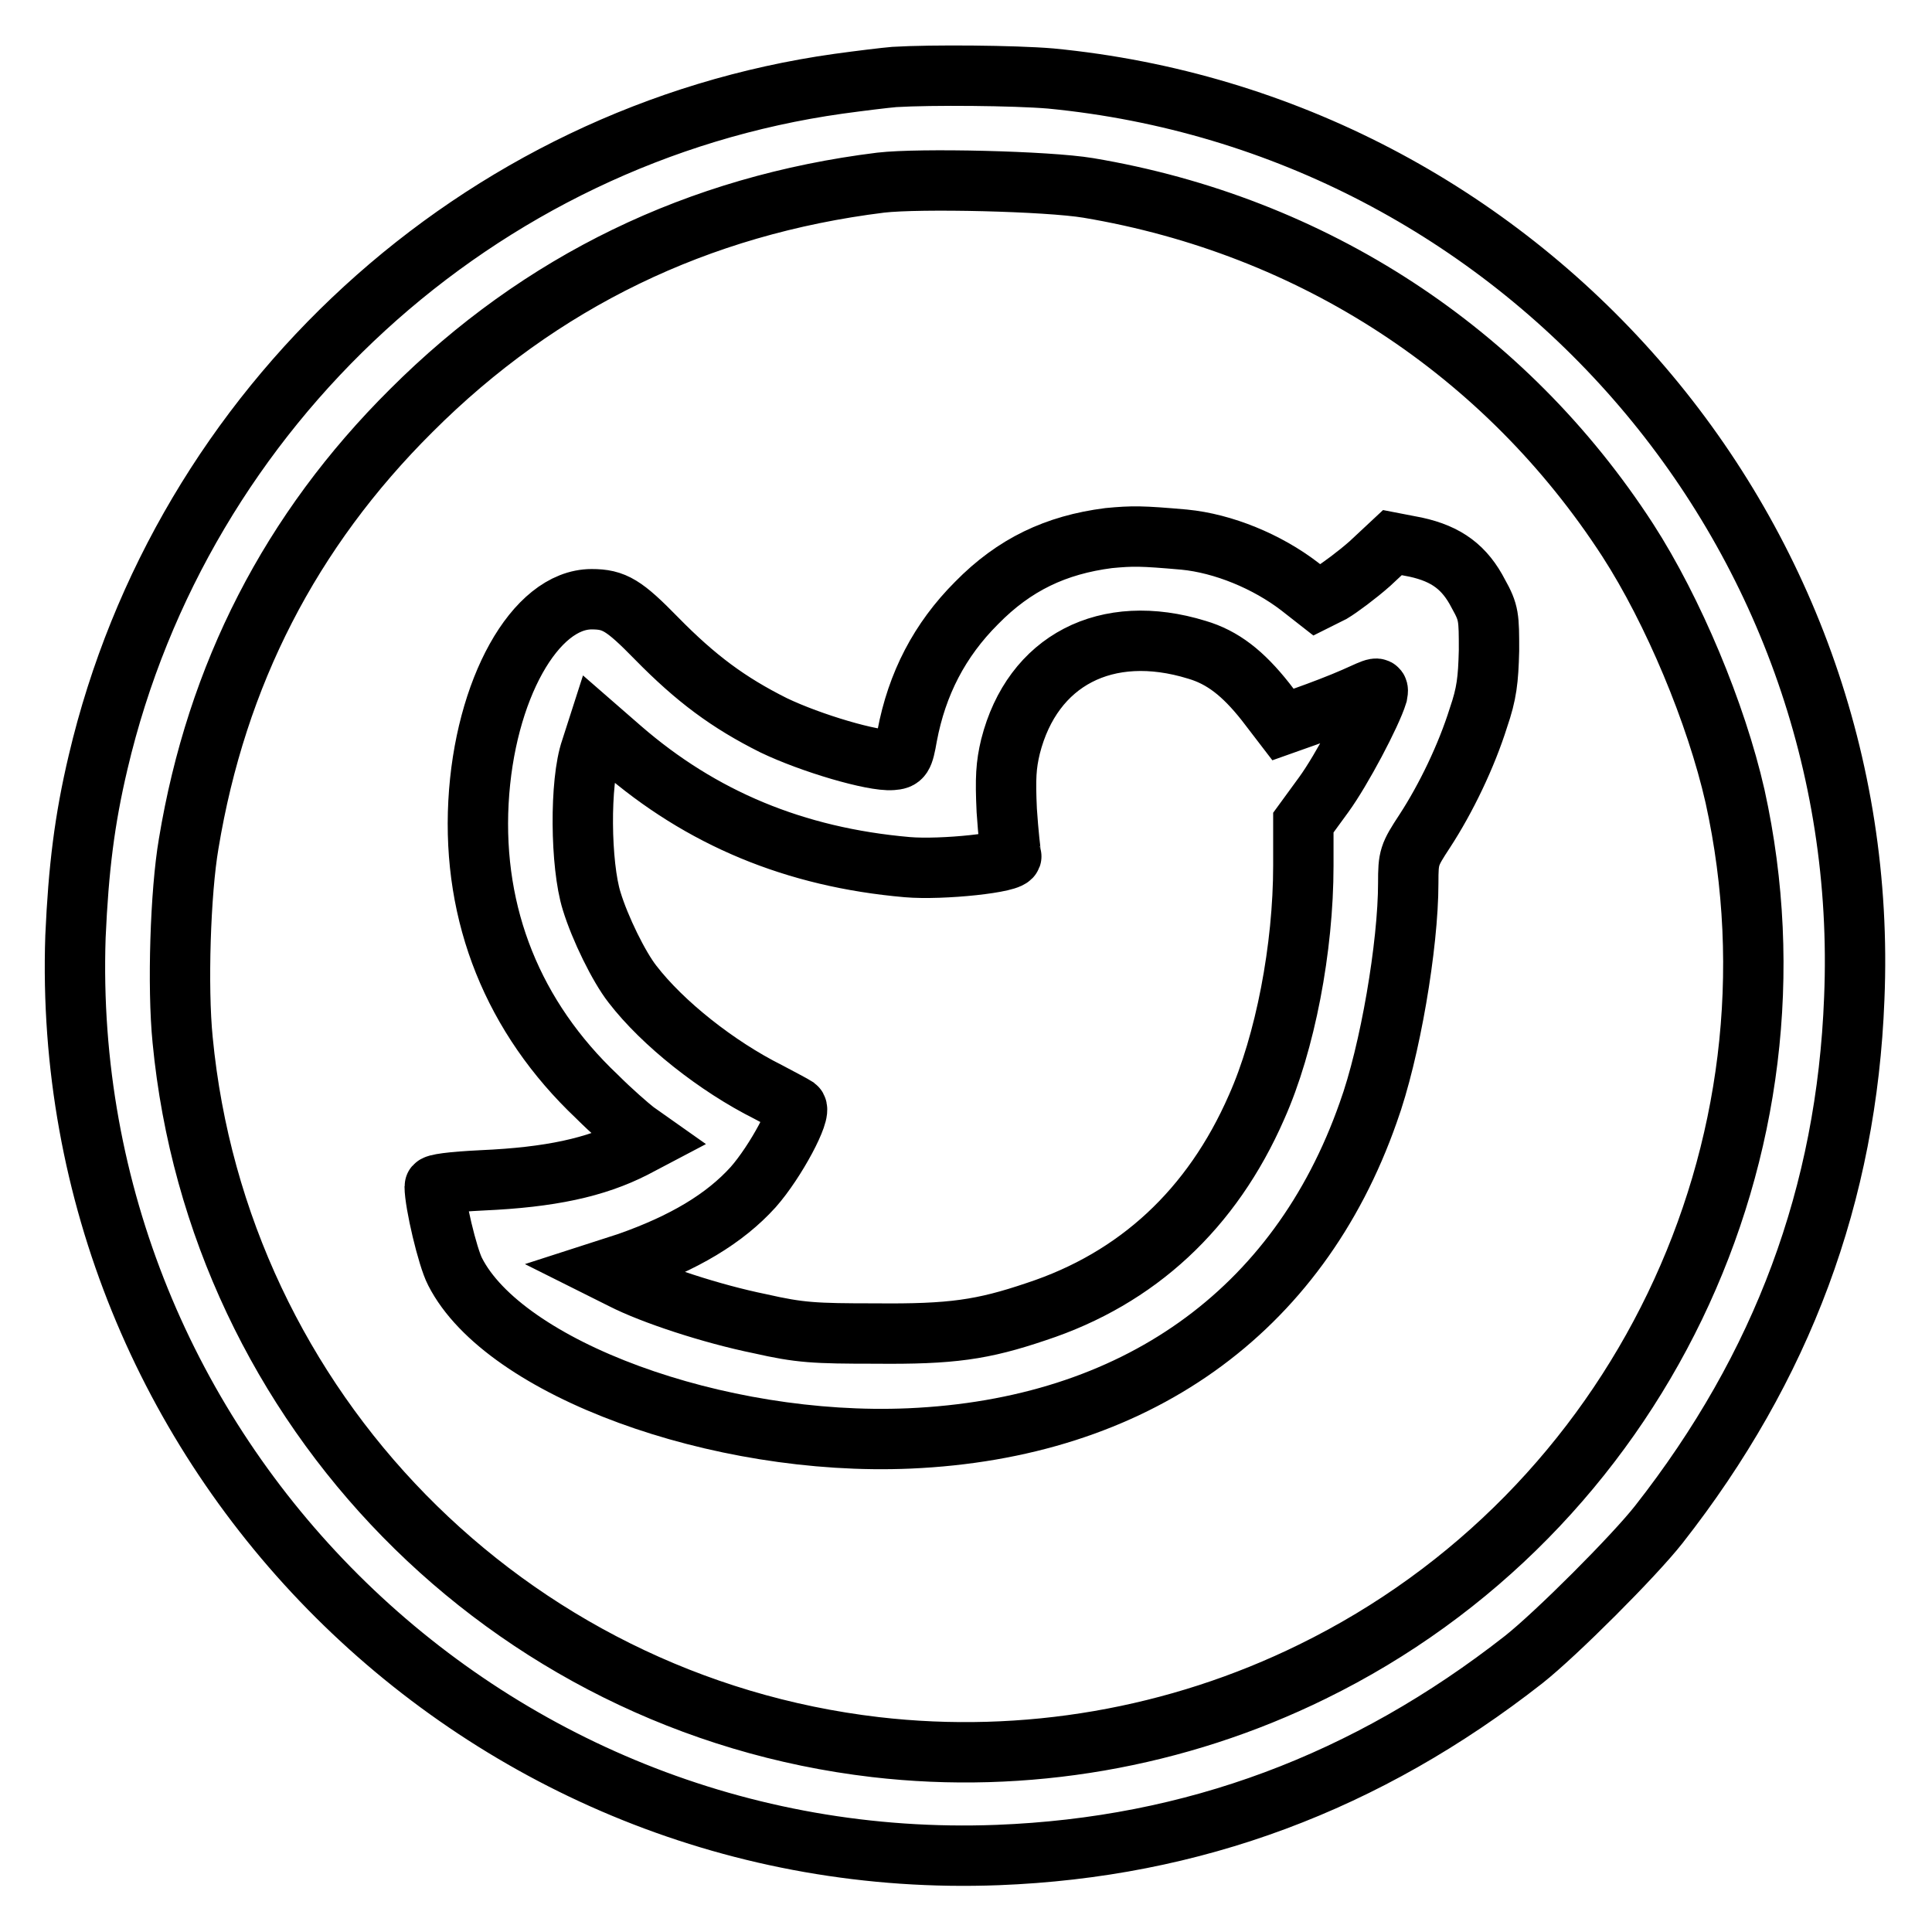
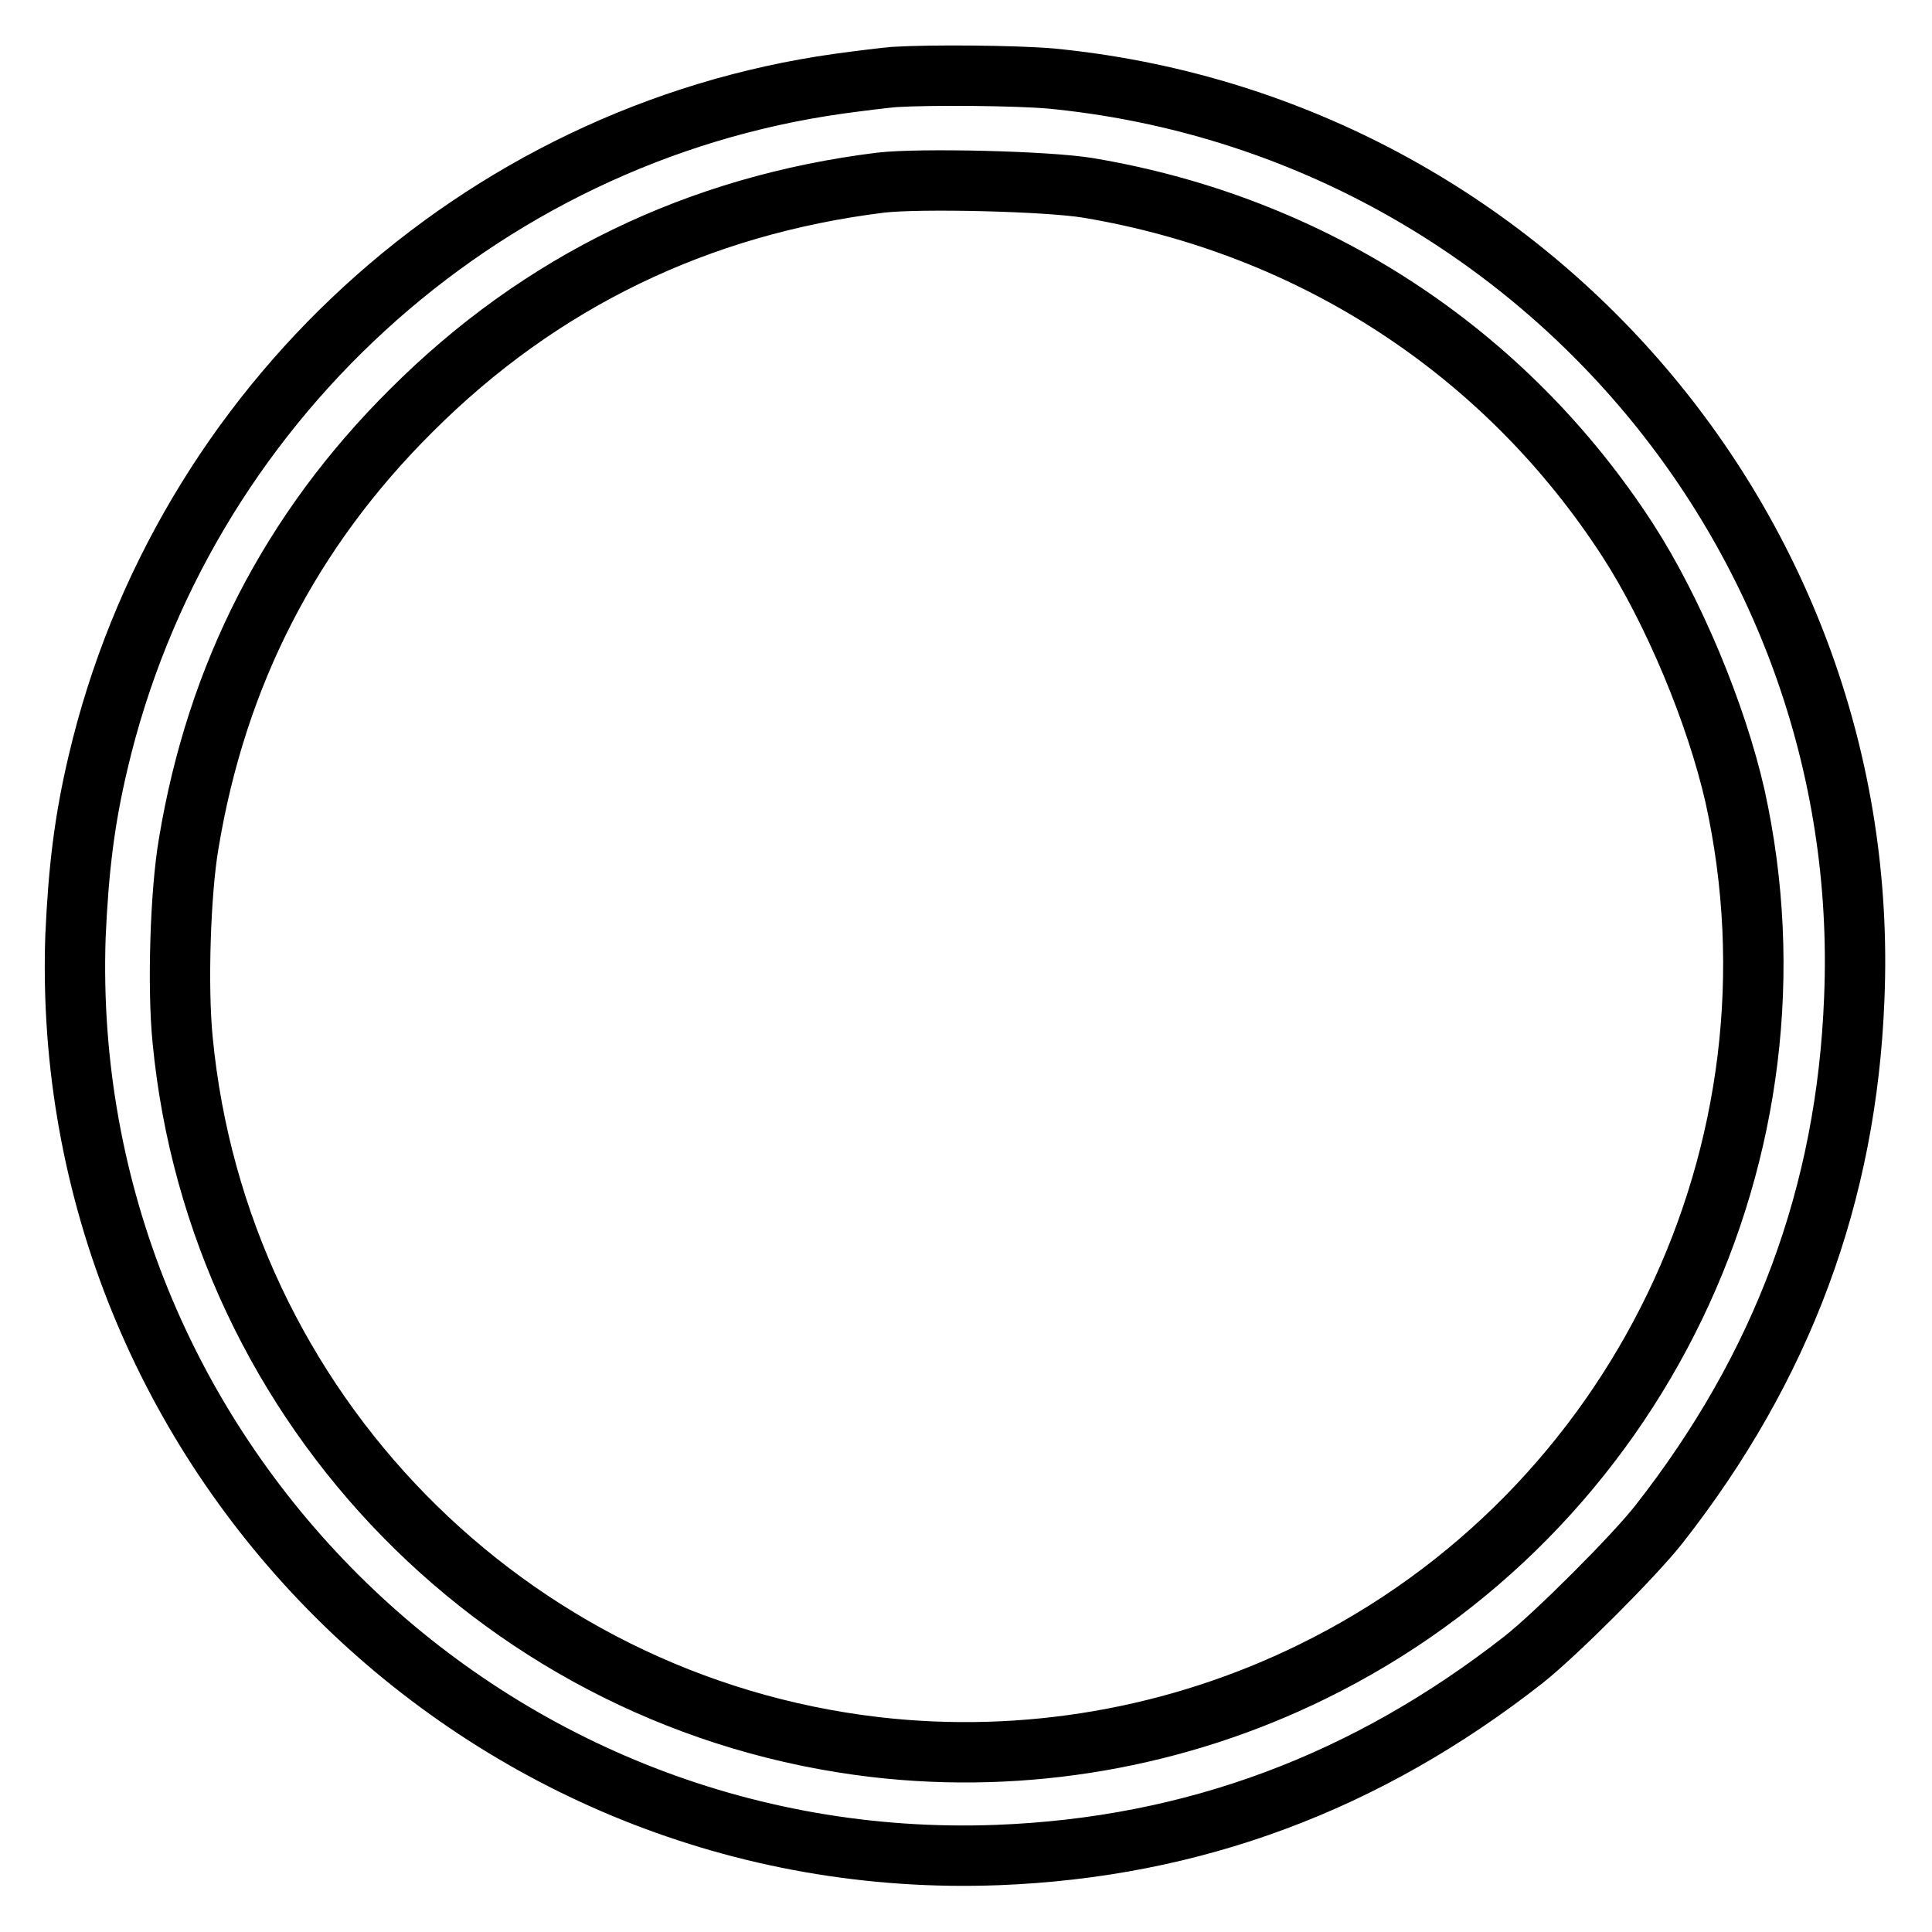
<svg xmlns="http://www.w3.org/2000/svg" version="1.1" x="0px" y="0px" viewBox="0 0 256 256" enable-background="new 0 0 256 256" xml:space="preserve">
  <g>
    <g>
      <g>
        <path stroke-width="8" fill-opacity="0" stroke="#000000" d="M118.5,10.2c-1.2,0.1-4.5,0.5-7.4,0.9c-47.7,6.7-87,42.7-98.1,89.9c-1.8,7.6-2.6,14.1-3,23.1c-2.3,68.2,54,124.3,122.2,121.7c25.9-1,48.9-9.6,69.7-25.9c4.3-3.4,14.6-13.7,17.9-17.9c16.4-20.9,24.9-43.8,25.9-69.7C248.3,70,201.4,16.4,139.2,10.4C134.4,10,123.5,9.9,118.5,10.2z M144.2,24.9c29.8,5,55.3,21.7,71.5,46.7c6,9.3,11.7,22.9,14.2,33.9c10.3,46.7-12.9,94.9-56,116c-17.9,8.8-38.1,12.3-57.9,10c-48.8-5.7-87.1-44.8-91.8-93.7c-0.7-7-0.3-19.6,0.8-26c3.7-22.4,13.5-41.5,29.5-57.4c17.1-17.1,38-27.2,62.2-30.2C121.9,23.6,138.8,24,144.2,24.9z" />
-         <path stroke-width="8" fill-opacity="0" stroke="#000000" d="M146.9,71.3c-7,0.9-12.5,3.5-17.5,8.6c-4.9,4.9-7.9,10.7-9.2,17.6c-0.5,2.9-0.7,3.1-2,3.2c-2.5,0.2-10.7-2.2-15.7-4.6c-6-3-10.3-6.2-15.5-11.5c-4.3-4.4-5.6-5.2-8.6-5.2c-7.5,0-14.2,12-15,26.9c-0.8,15,4.6,28.5,15.7,39c1.9,1.9,4.2,3.9,5.1,4.6l1.7,1.2l-1.9,1c-5.1,2.6-11.1,3.9-20.1,4.3c-4.1,0.2-6.3,0.5-6.3,0.8c0,2.2,1.7,9.4,2.7,11.3c6.5,12.8,34.8,23.2,60.2,22.1c29.8-1.3,51.5-16.7,60.8-43.2c2.9-8,5.3-22.2,5.3-30.4c0-3.4,0.1-3.7,2.2-6.9c2.8-4.3,5.5-9.9,7.1-15c1.1-3.2,1.3-5,1.4-8.9c0-4.4,0-5-1.4-7.5c-1.8-3.5-4.2-5.3-8.3-6.2l-3.1-0.6l-3,2.8c-1.7,1.5-4,3.2-5,3.8l-2,1l-2.3-1.8c-4.3-3.3-10.1-5.7-15.3-6.2C151.2,71,150.1,71,146.9,71.3z M158.6,86.1c3.4,1,6.1,3.1,9.1,6.9l2.3,3l3.1-1.1c1.7-0.6,4.6-1.7,6.4-2.5c3.1-1.4,3.2-1.5,3-0.4c-0.8,2.6-4.7,10-7.1,13.3l-2.7,3.7v5.7c0,10.9-2.4,23.5-6.2,32c-5.9,13.5-15.8,22.7-29.2,27.1c-7.1,2.4-11.2,3-21.3,2.9c-8.1,0-10-0.1-15.3-1.3c-6.4-1.3-14.3-3.9-18.2-5.9l-2.4-1.2l3.1-1c7.4-2.6,12.8-5.8,16.6-10c3-3.4,6.5-10,5.7-10.6c-0.3-0.2-2-1.1-3.7-2c-6.8-3.4-14-9.1-18-14.3c-1.8-2.3-4.3-7.4-5.4-11c-1.5-4.8-1.6-15.8-0.1-20.1l0.9-2.8l3.1,2.7c10.6,9.2,23,14.4,37.9,15.7c4.6,0.4,14.1-0.6,13.8-1.5c-0.1-0.3-0.4-3-0.6-6c-0.2-4.3-0.1-6,0.5-8.5C136.8,87.5,146.6,82.4,158.6,86.1z" />
      </g>
    </g>
  </g>
</svg>